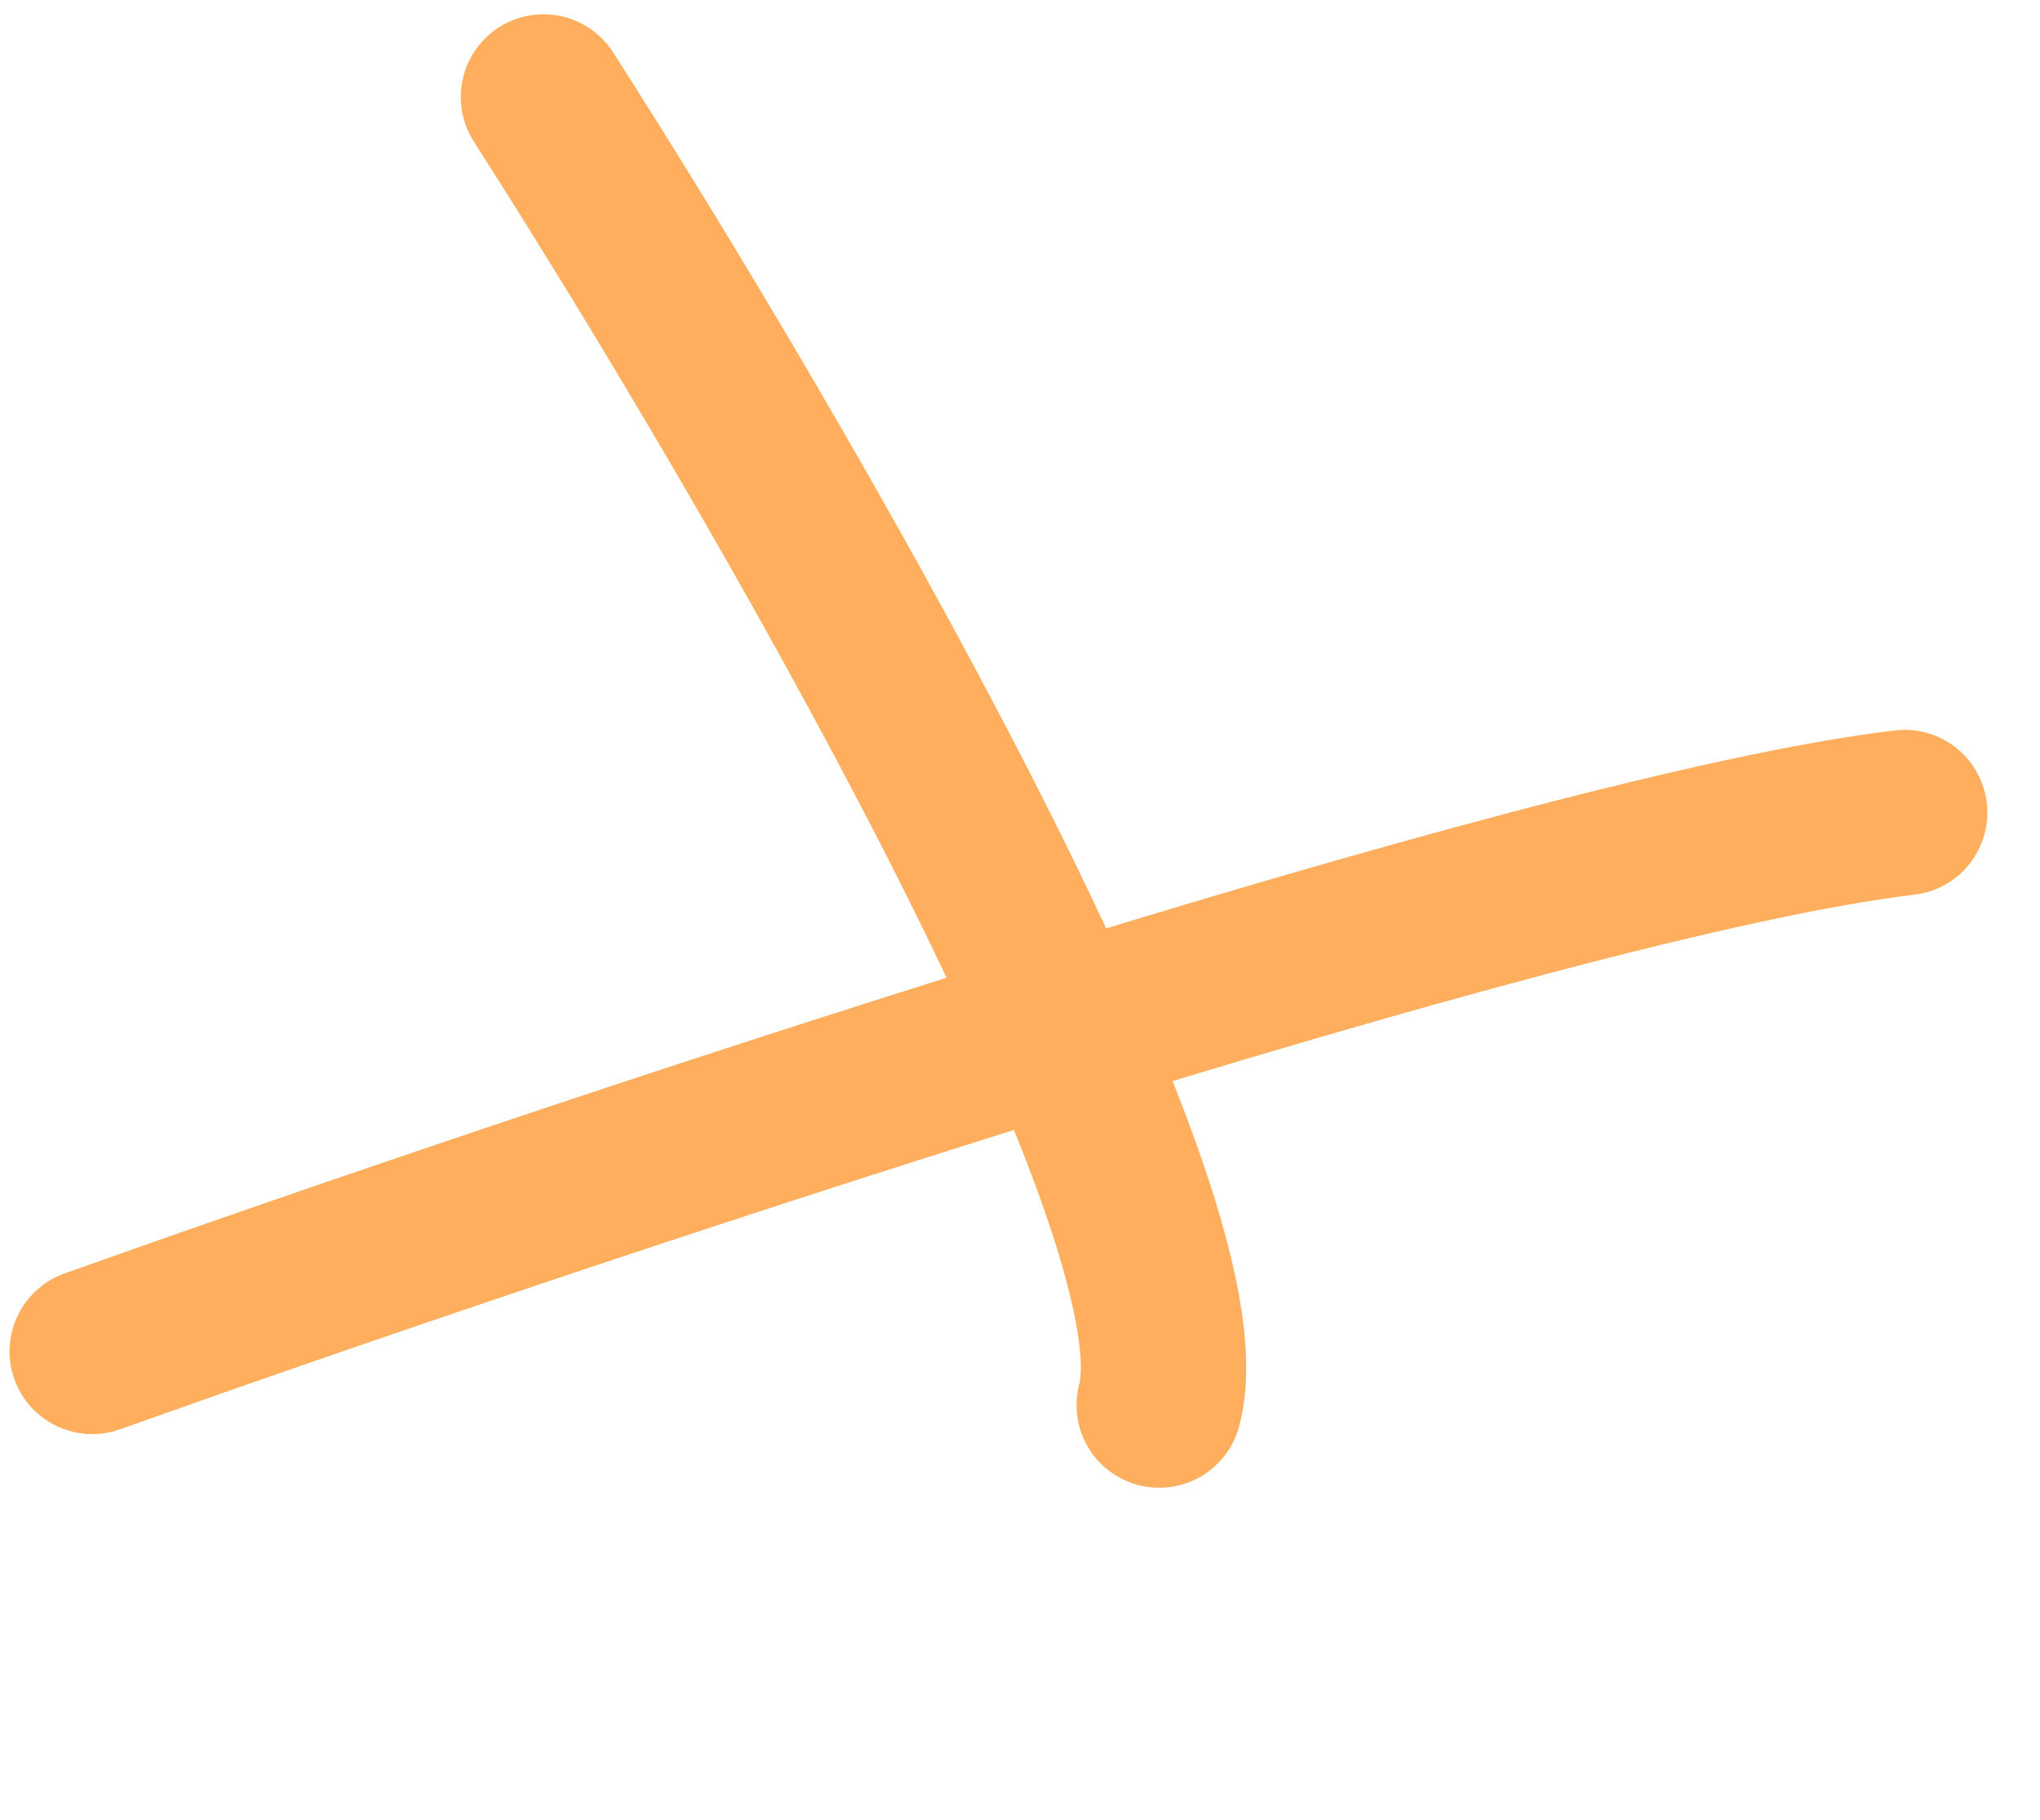
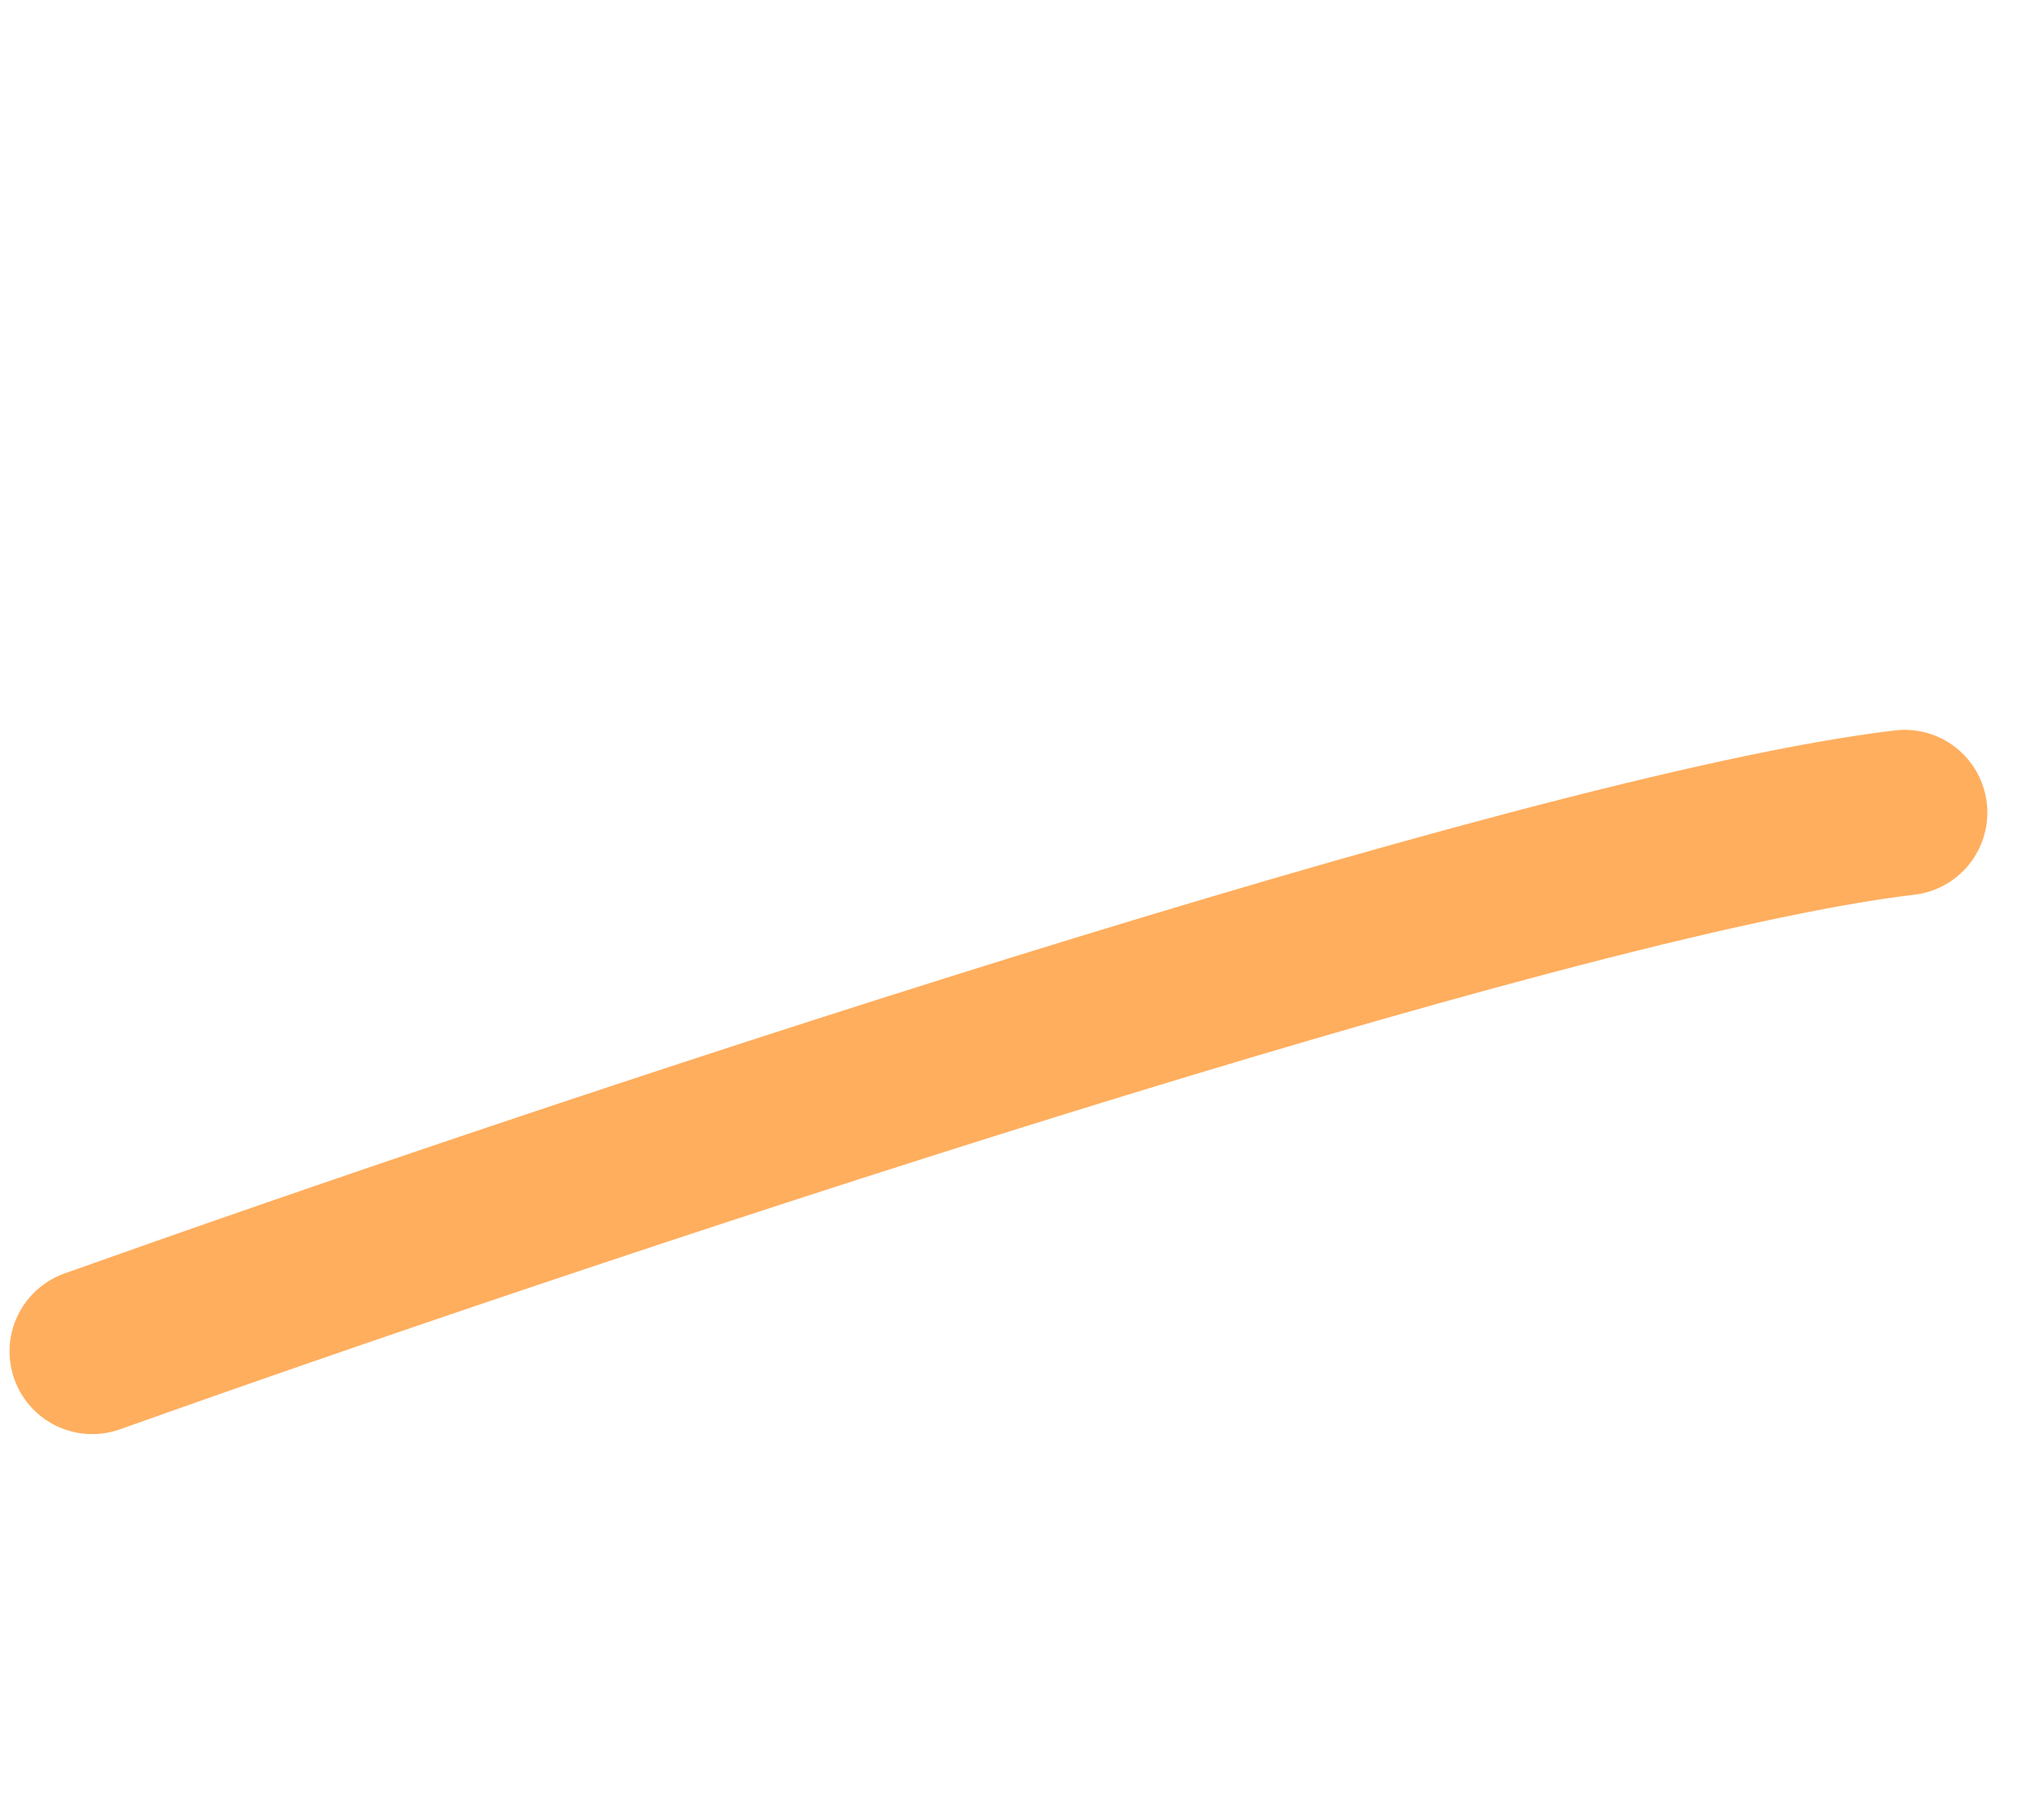
<svg xmlns="http://www.w3.org/2000/svg" width="37" height="33" viewBox="0 0 37 33" fill="none">
  <path d="M1.673 24.506C9.906 21.571 28.006 15.508 34.545 14.735" stroke="#FFAE5E" stroke-width="3" stroke-linecap="round" />
-   <path d="M9.857 1.759C13.976 8.184 21.976 21.922 21.025 25.479" stroke="#FFAE5E" stroke-width="3" stroke-linecap="round" />
</svg>